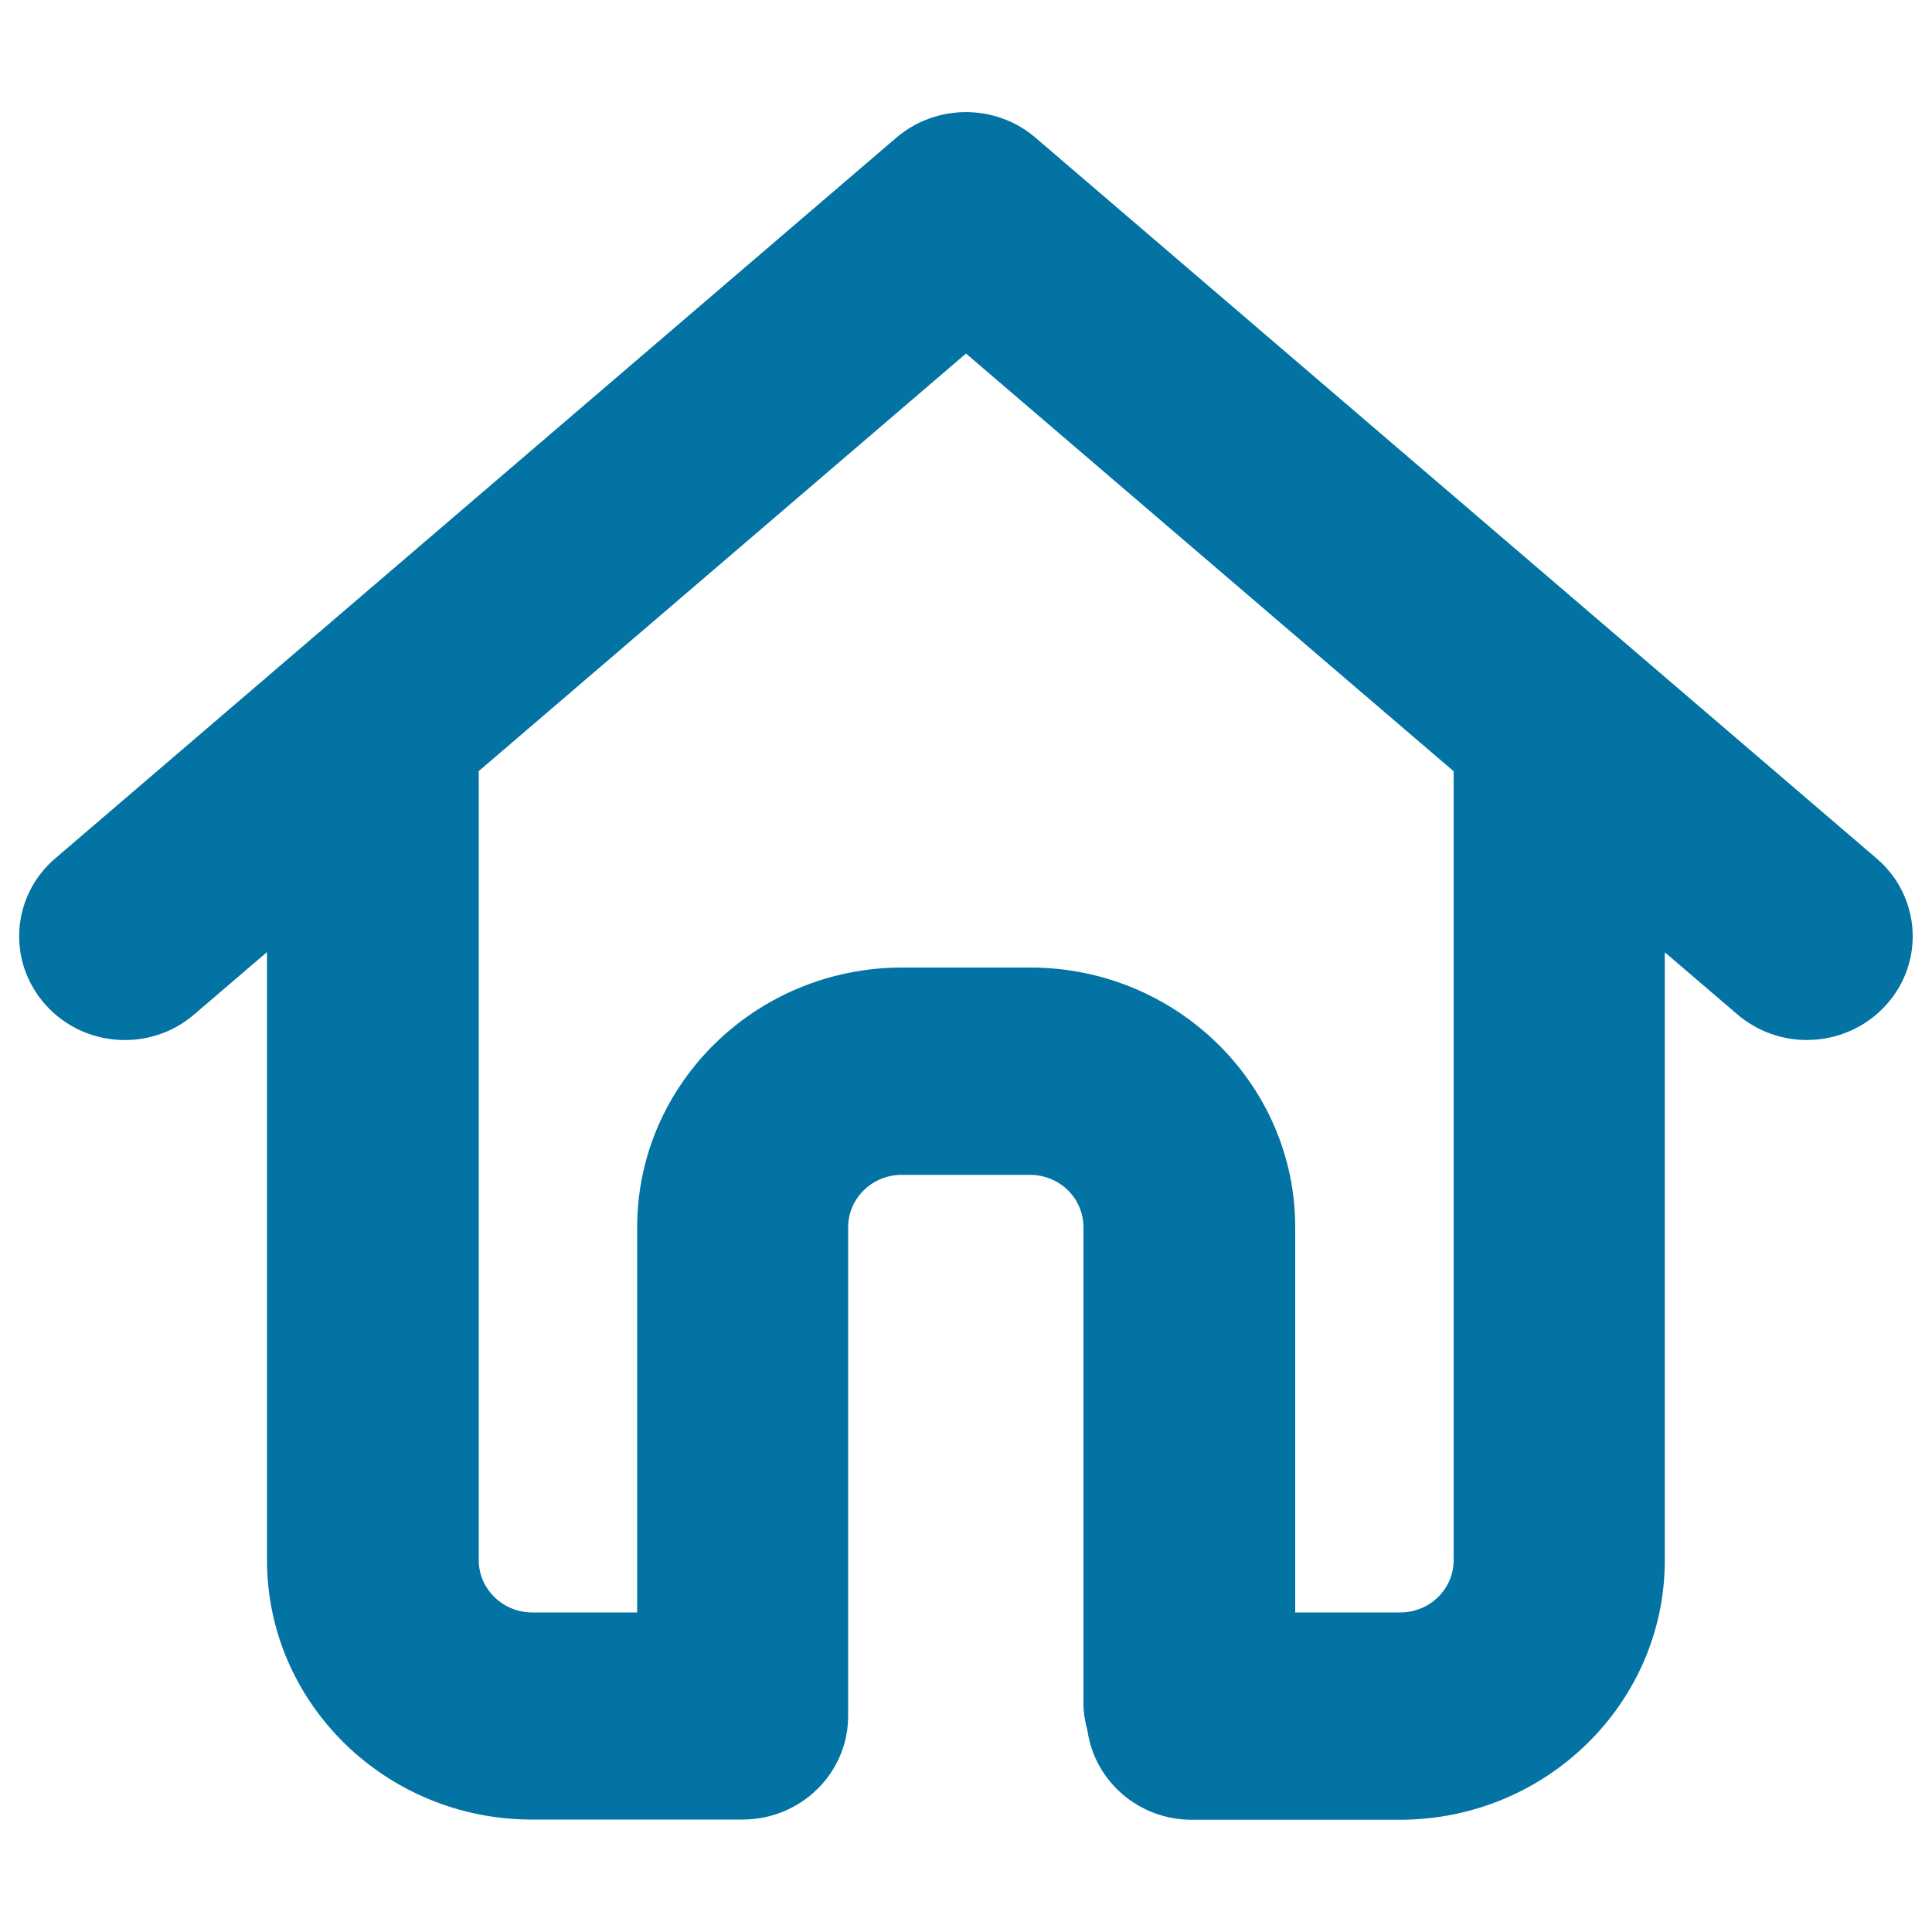
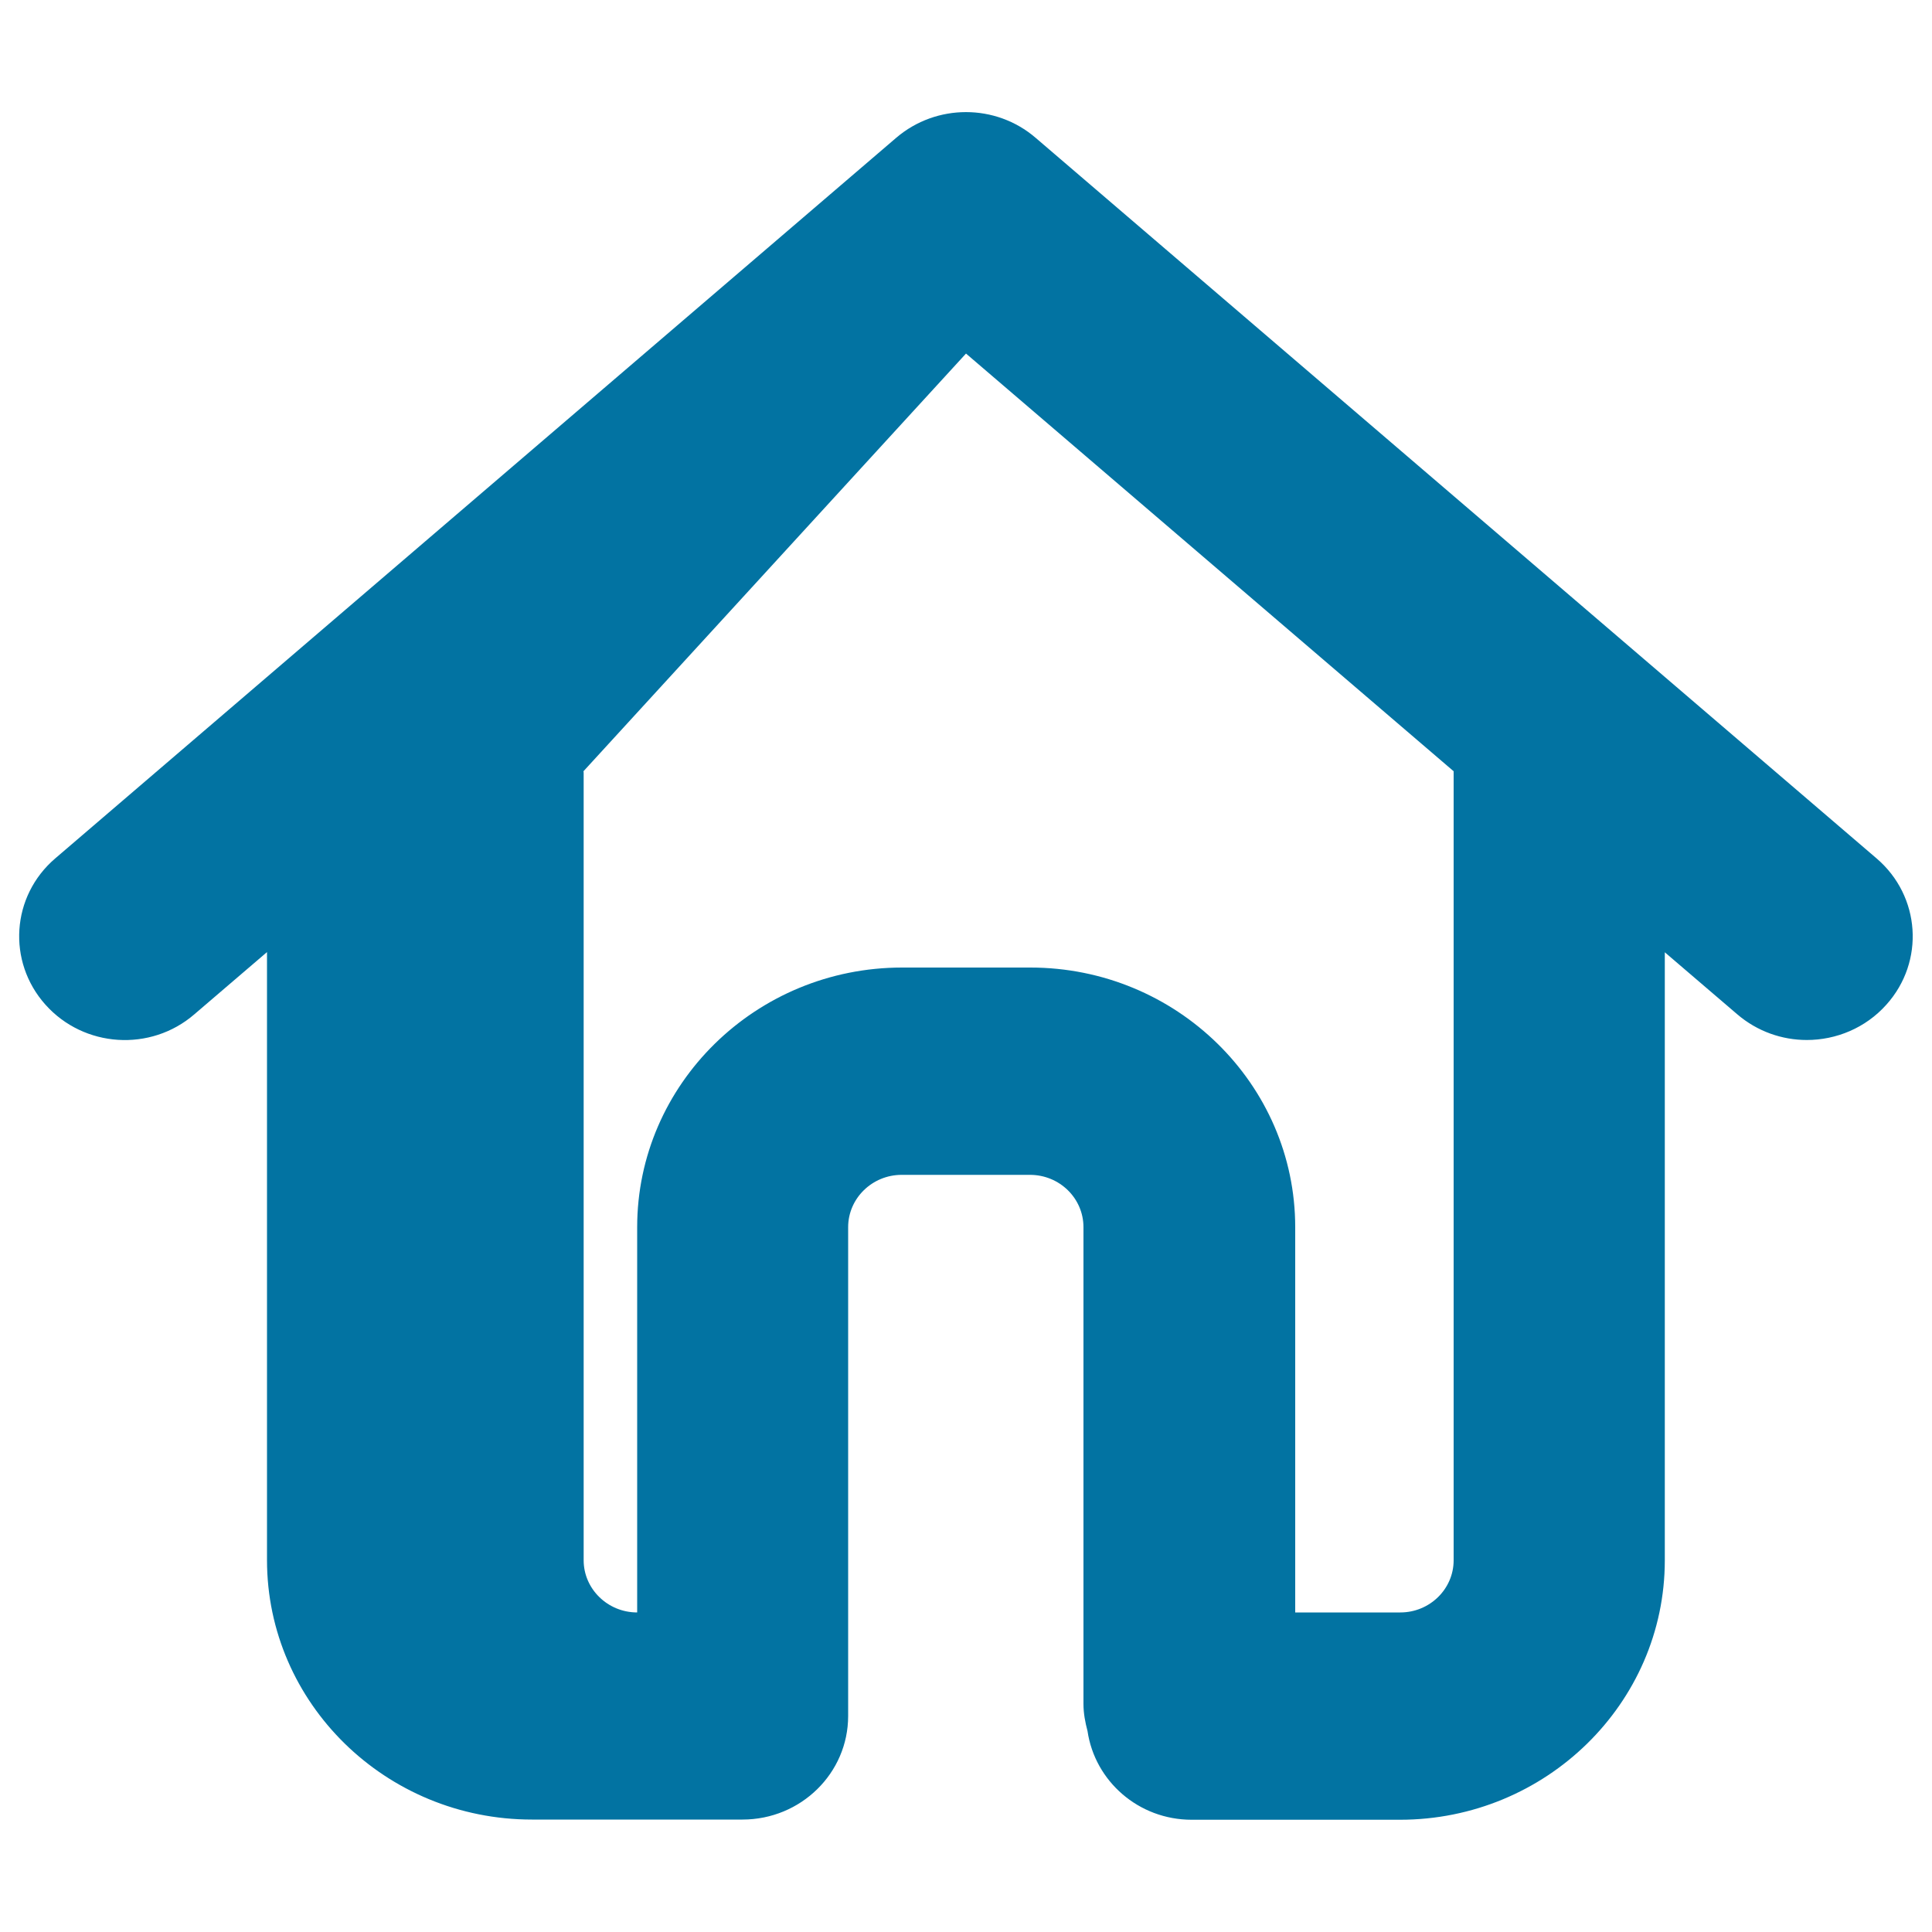
<svg xmlns="http://www.w3.org/2000/svg" viewBox="0 0 1000 1000" style="fill:#0273a2">
  <title>Home Outlined Symbol SVG icon</title>
  <g>
    <g id="Home_Outline">
      <g>
-         <path d="M971.3,444.3L536,71.3c-20.6-17.7-51.4-17.7-72.1,0l-435.3,373c-22.8,19.5-25,53.4-5.1,75.7c19.9,22.3,54.4,24.6,77.1,5l37.6-32.2v314.7c0,74.1,61.5,134.3,137.1,134.3h109c30.2,0,54.7-24,54.7-53.6V635.2c0-15,12.5-27.1,27.7-27.1h66.4c15.3,0,27.7,12.1,27.7,27.1V882c0,4.8,0.9,9.5,2.1,14c3.8,25.9,26.4,45.9,53.9,45.9h107.8c75.5,0,137.1-60.2,137.1-134.3V492.9l37.5,32.1c10.4,8.9,23.2,13.3,36,13.3c15.2,0,30.4-6.2,41.2-18.3C996.4,497.7,994.1,463.8,971.3,444.3z M752.4,807.6c0,14.9-12.4,27-27.6,27h-54.4V635.2c0-74.1-61.5-134.4-137.1-134.4h-66.4c-75.6,0-137.1,60.3-137.1,134.4v199.4h-54.3c-15.3,0-27.7-12.2-27.7-27V399.9c0-0.2-0.1-0.5-0.1-0.7L500,183l252.4,216.2L752.4,807.6L752.4,807.6z" />
+         <path d="M971.3,444.3L536,71.3c-20.6-17.7-51.4-17.7-72.1,0l-435.3,373c-22.8,19.5-25,53.4-5.1,75.7c19.9,22.3,54.4,24.6,77.1,5l37.6-32.2v314.7c0,74.1,61.5,134.3,137.1,134.3h109c30.2,0,54.7-24,54.7-53.6V635.2c0-15,12.5-27.1,27.7-27.1h66.4c15.3,0,27.7,12.1,27.7,27.1V882c0,4.8,0.9,9.5,2.1,14c3.8,25.9,26.4,45.9,53.9,45.9h107.8c75.5,0,137.1-60.2,137.1-134.3V492.9l37.5,32.1c10.4,8.9,23.2,13.3,36,13.3c15.2,0,30.4-6.2,41.2-18.3C996.4,497.7,994.1,463.8,971.3,444.3z M752.4,807.6c0,14.9-12.4,27-27.6,27h-54.4V635.2c0-74.1-61.5-134.4-137.1-134.4h-66.4c-75.6,0-137.1,60.3-137.1,134.4v199.4c-15.3,0-27.7-12.2-27.7-27V399.9c0-0.2-0.1-0.5-0.1-0.7L500,183l252.4,216.2L752.4,807.6L752.4,807.6z" />
      </g>
    </g>
  </g>
</svg>